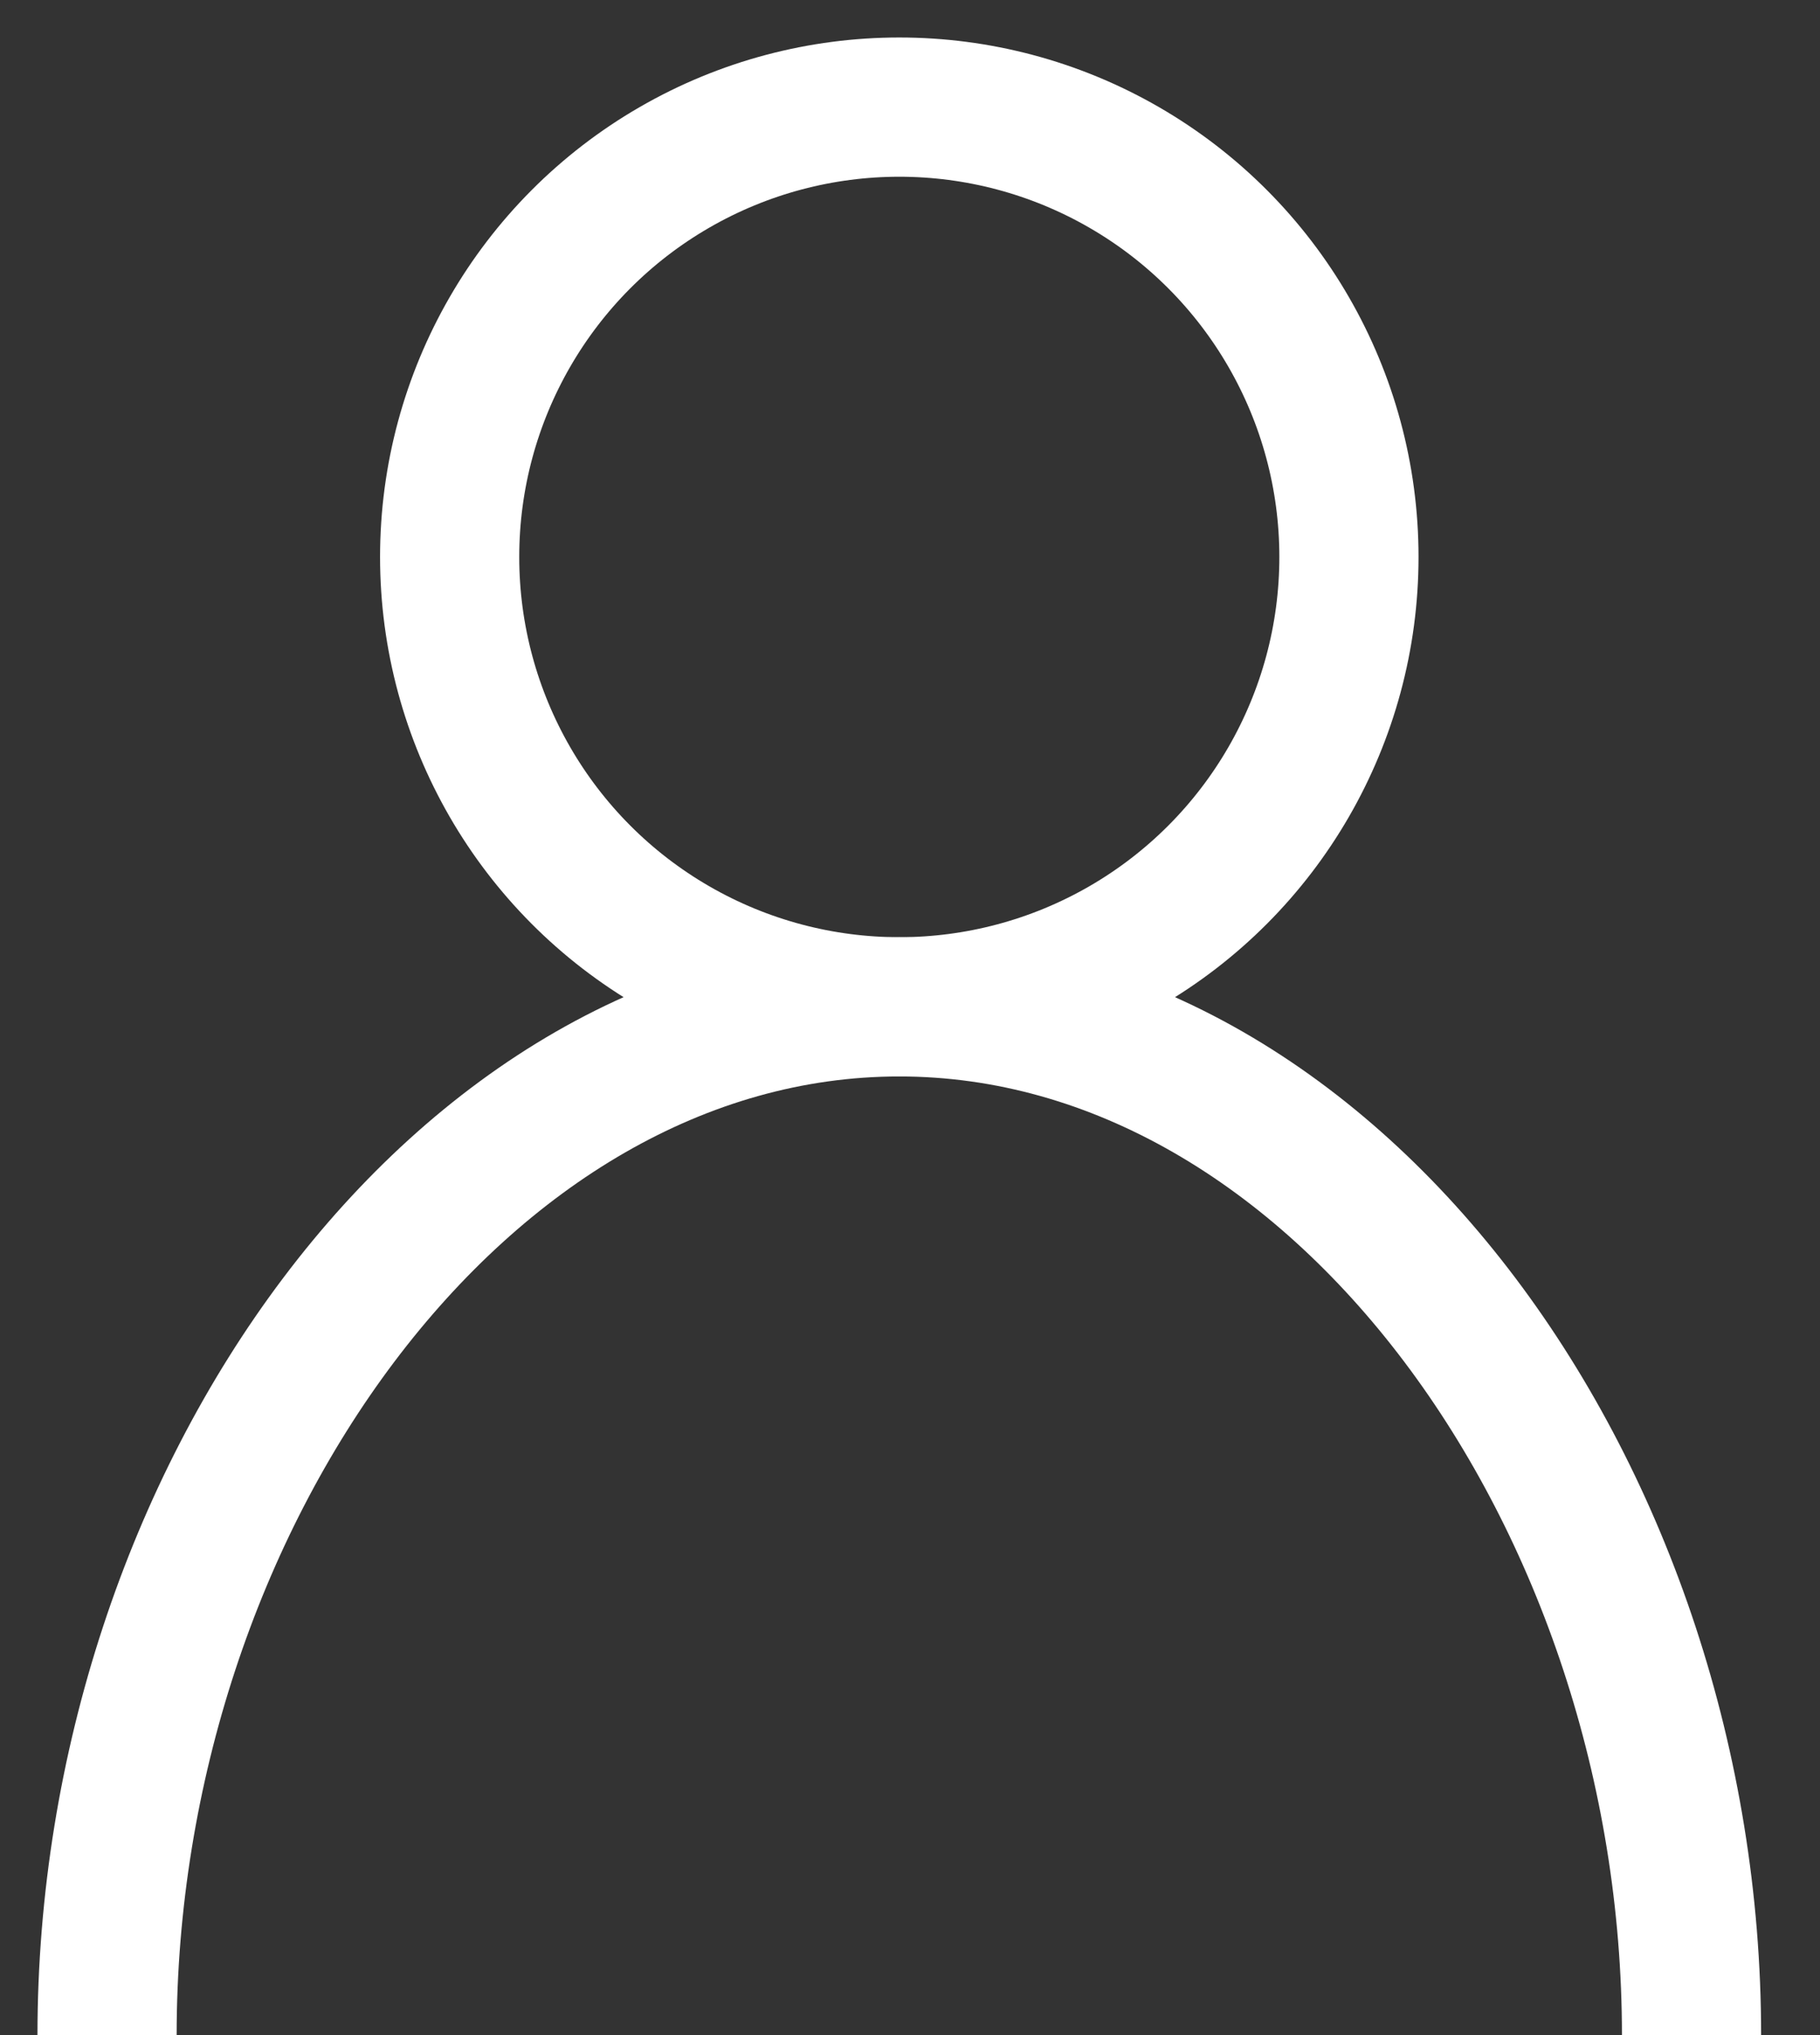
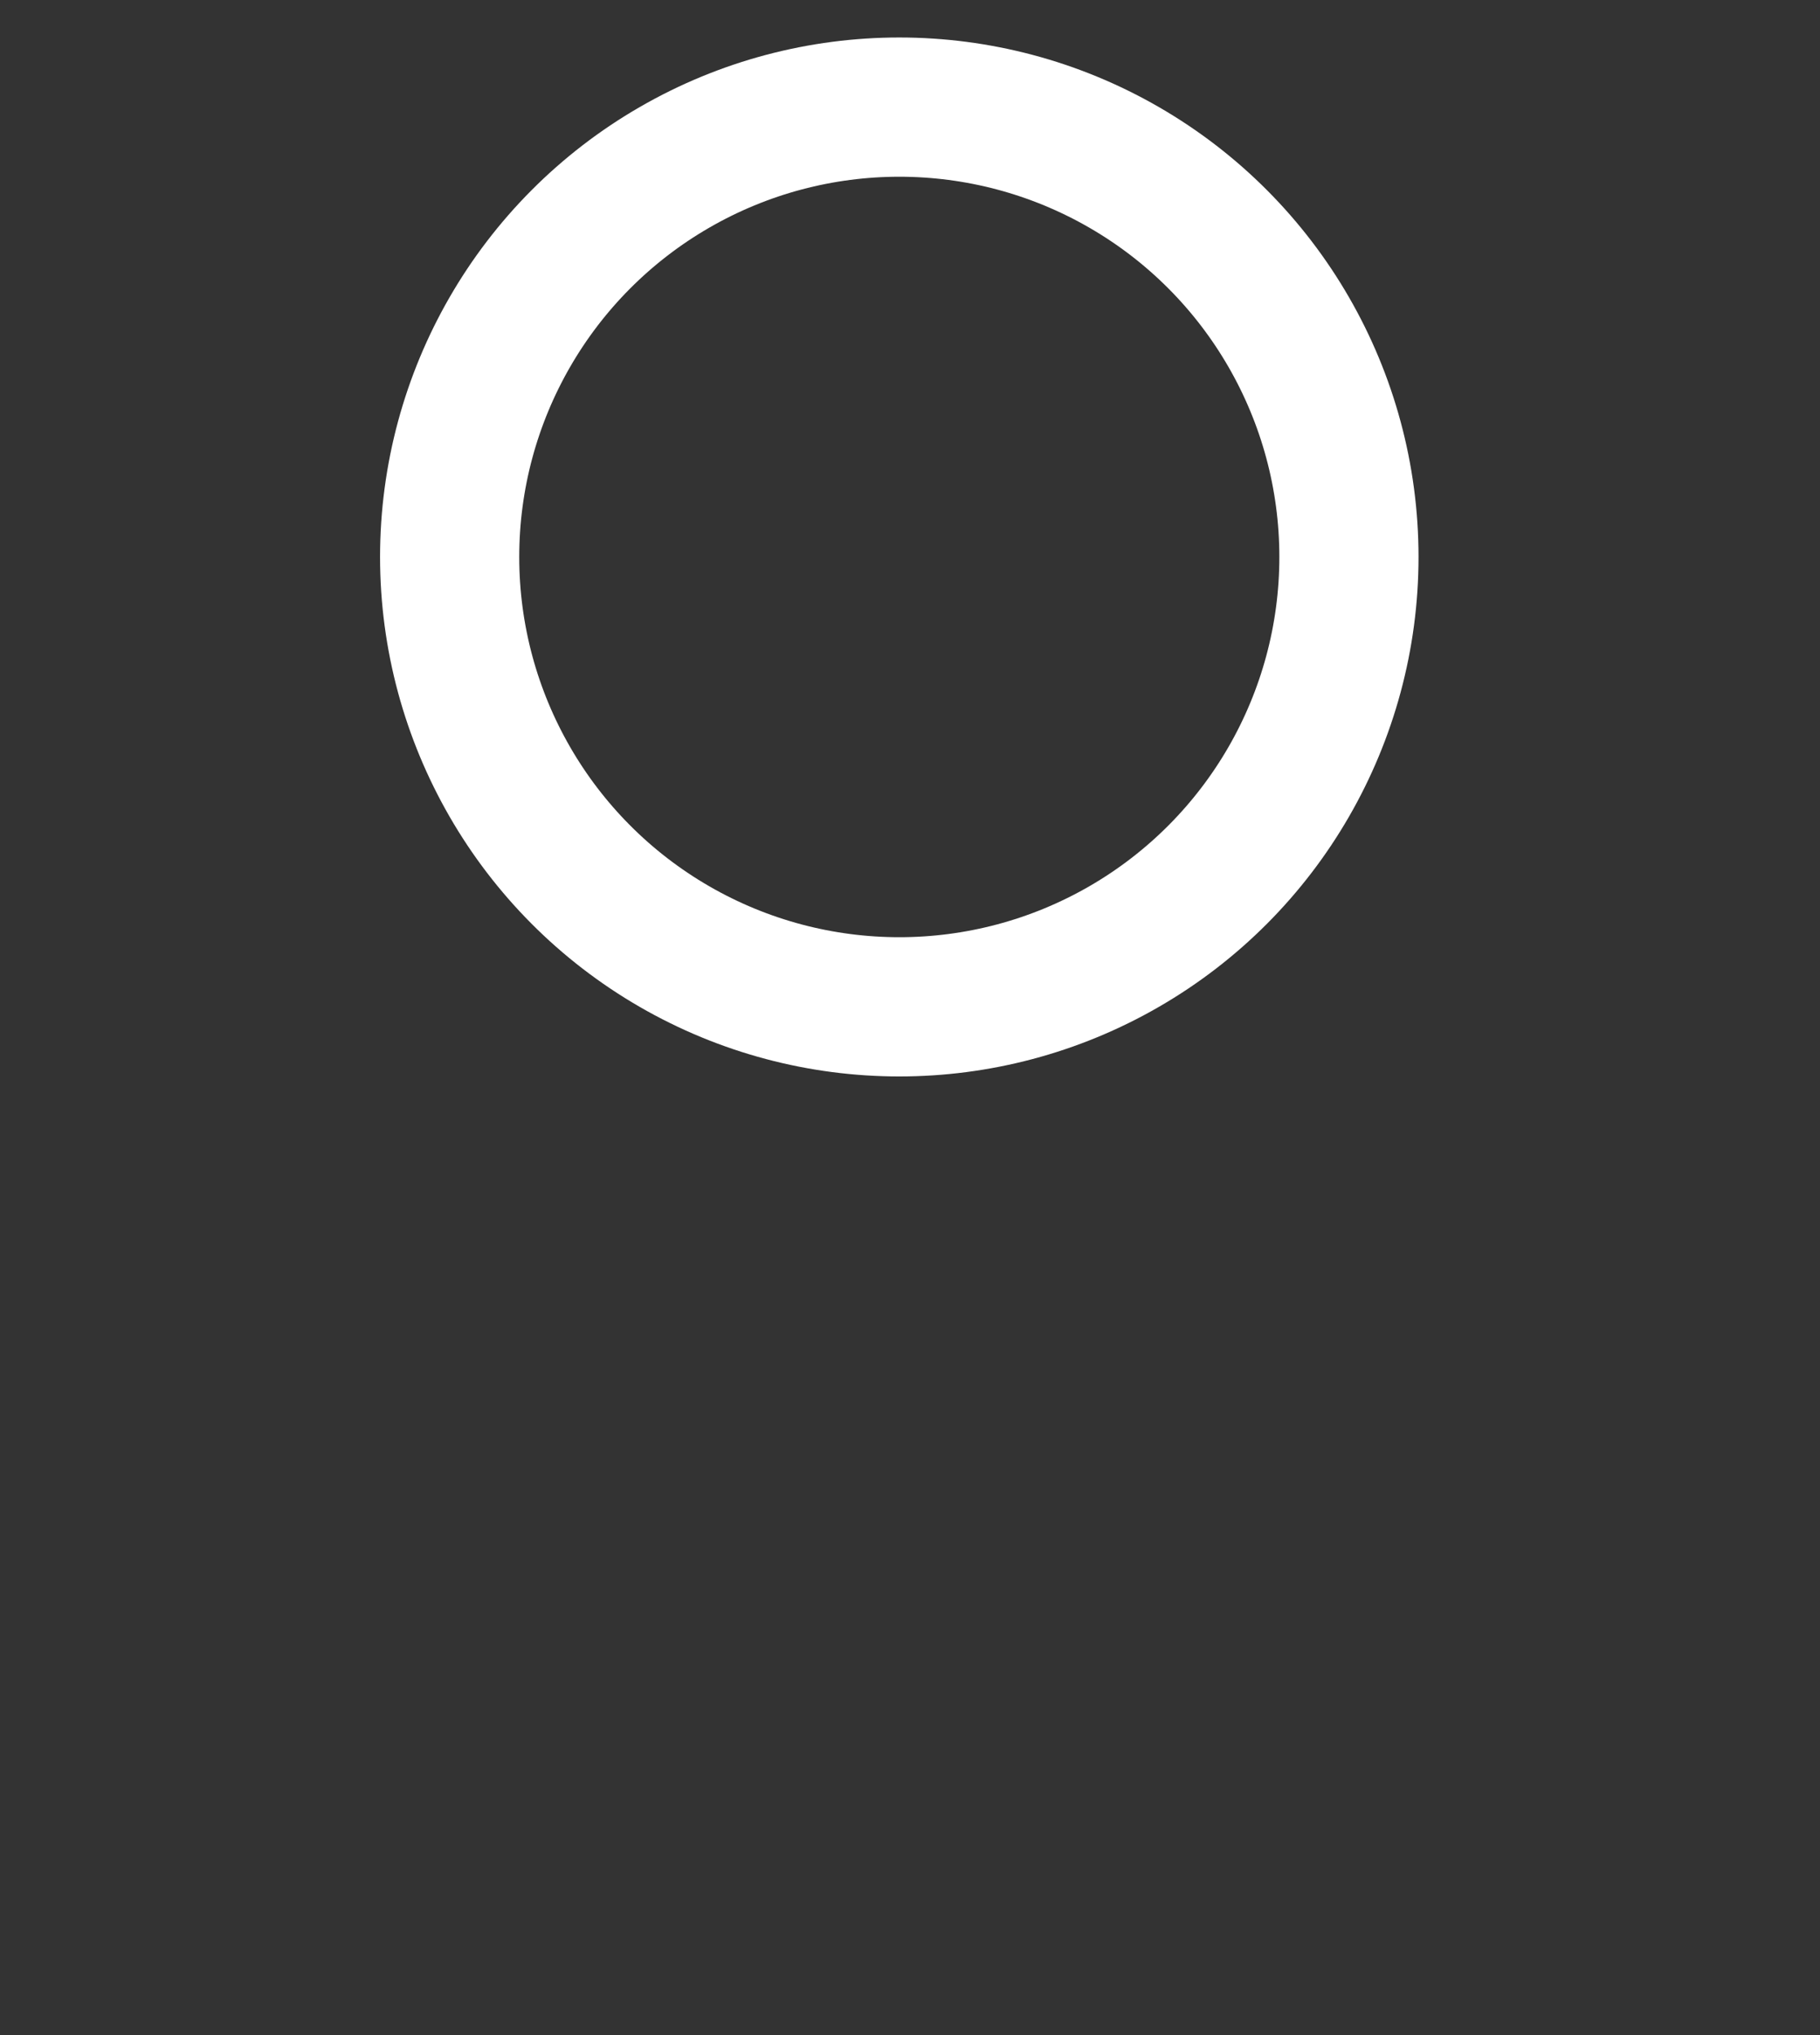
<svg xmlns="http://www.w3.org/2000/svg" version="1.1" id="Calque_1" x="0px" y="0px" viewBox="0 0 17 19" style="enable-background:new 0 0 17 19;" xml:space="preserve">
  <rect x="0" y="0" width="17" height="19" fill="#333333" stroke="none" />
  <style type="text/css">
	.st0{fill:none;stroke:#FFFFFF;stroke-width:1.3;}
</style>
  <circle class="st0" cx="8.4" cy="5.2" r="4.2" />
-   <path class="st0" d="M15.8,19c0-5-3.3-9.6-7.4-9.6C4.3,9.4,1,14,1,19" />
</svg>